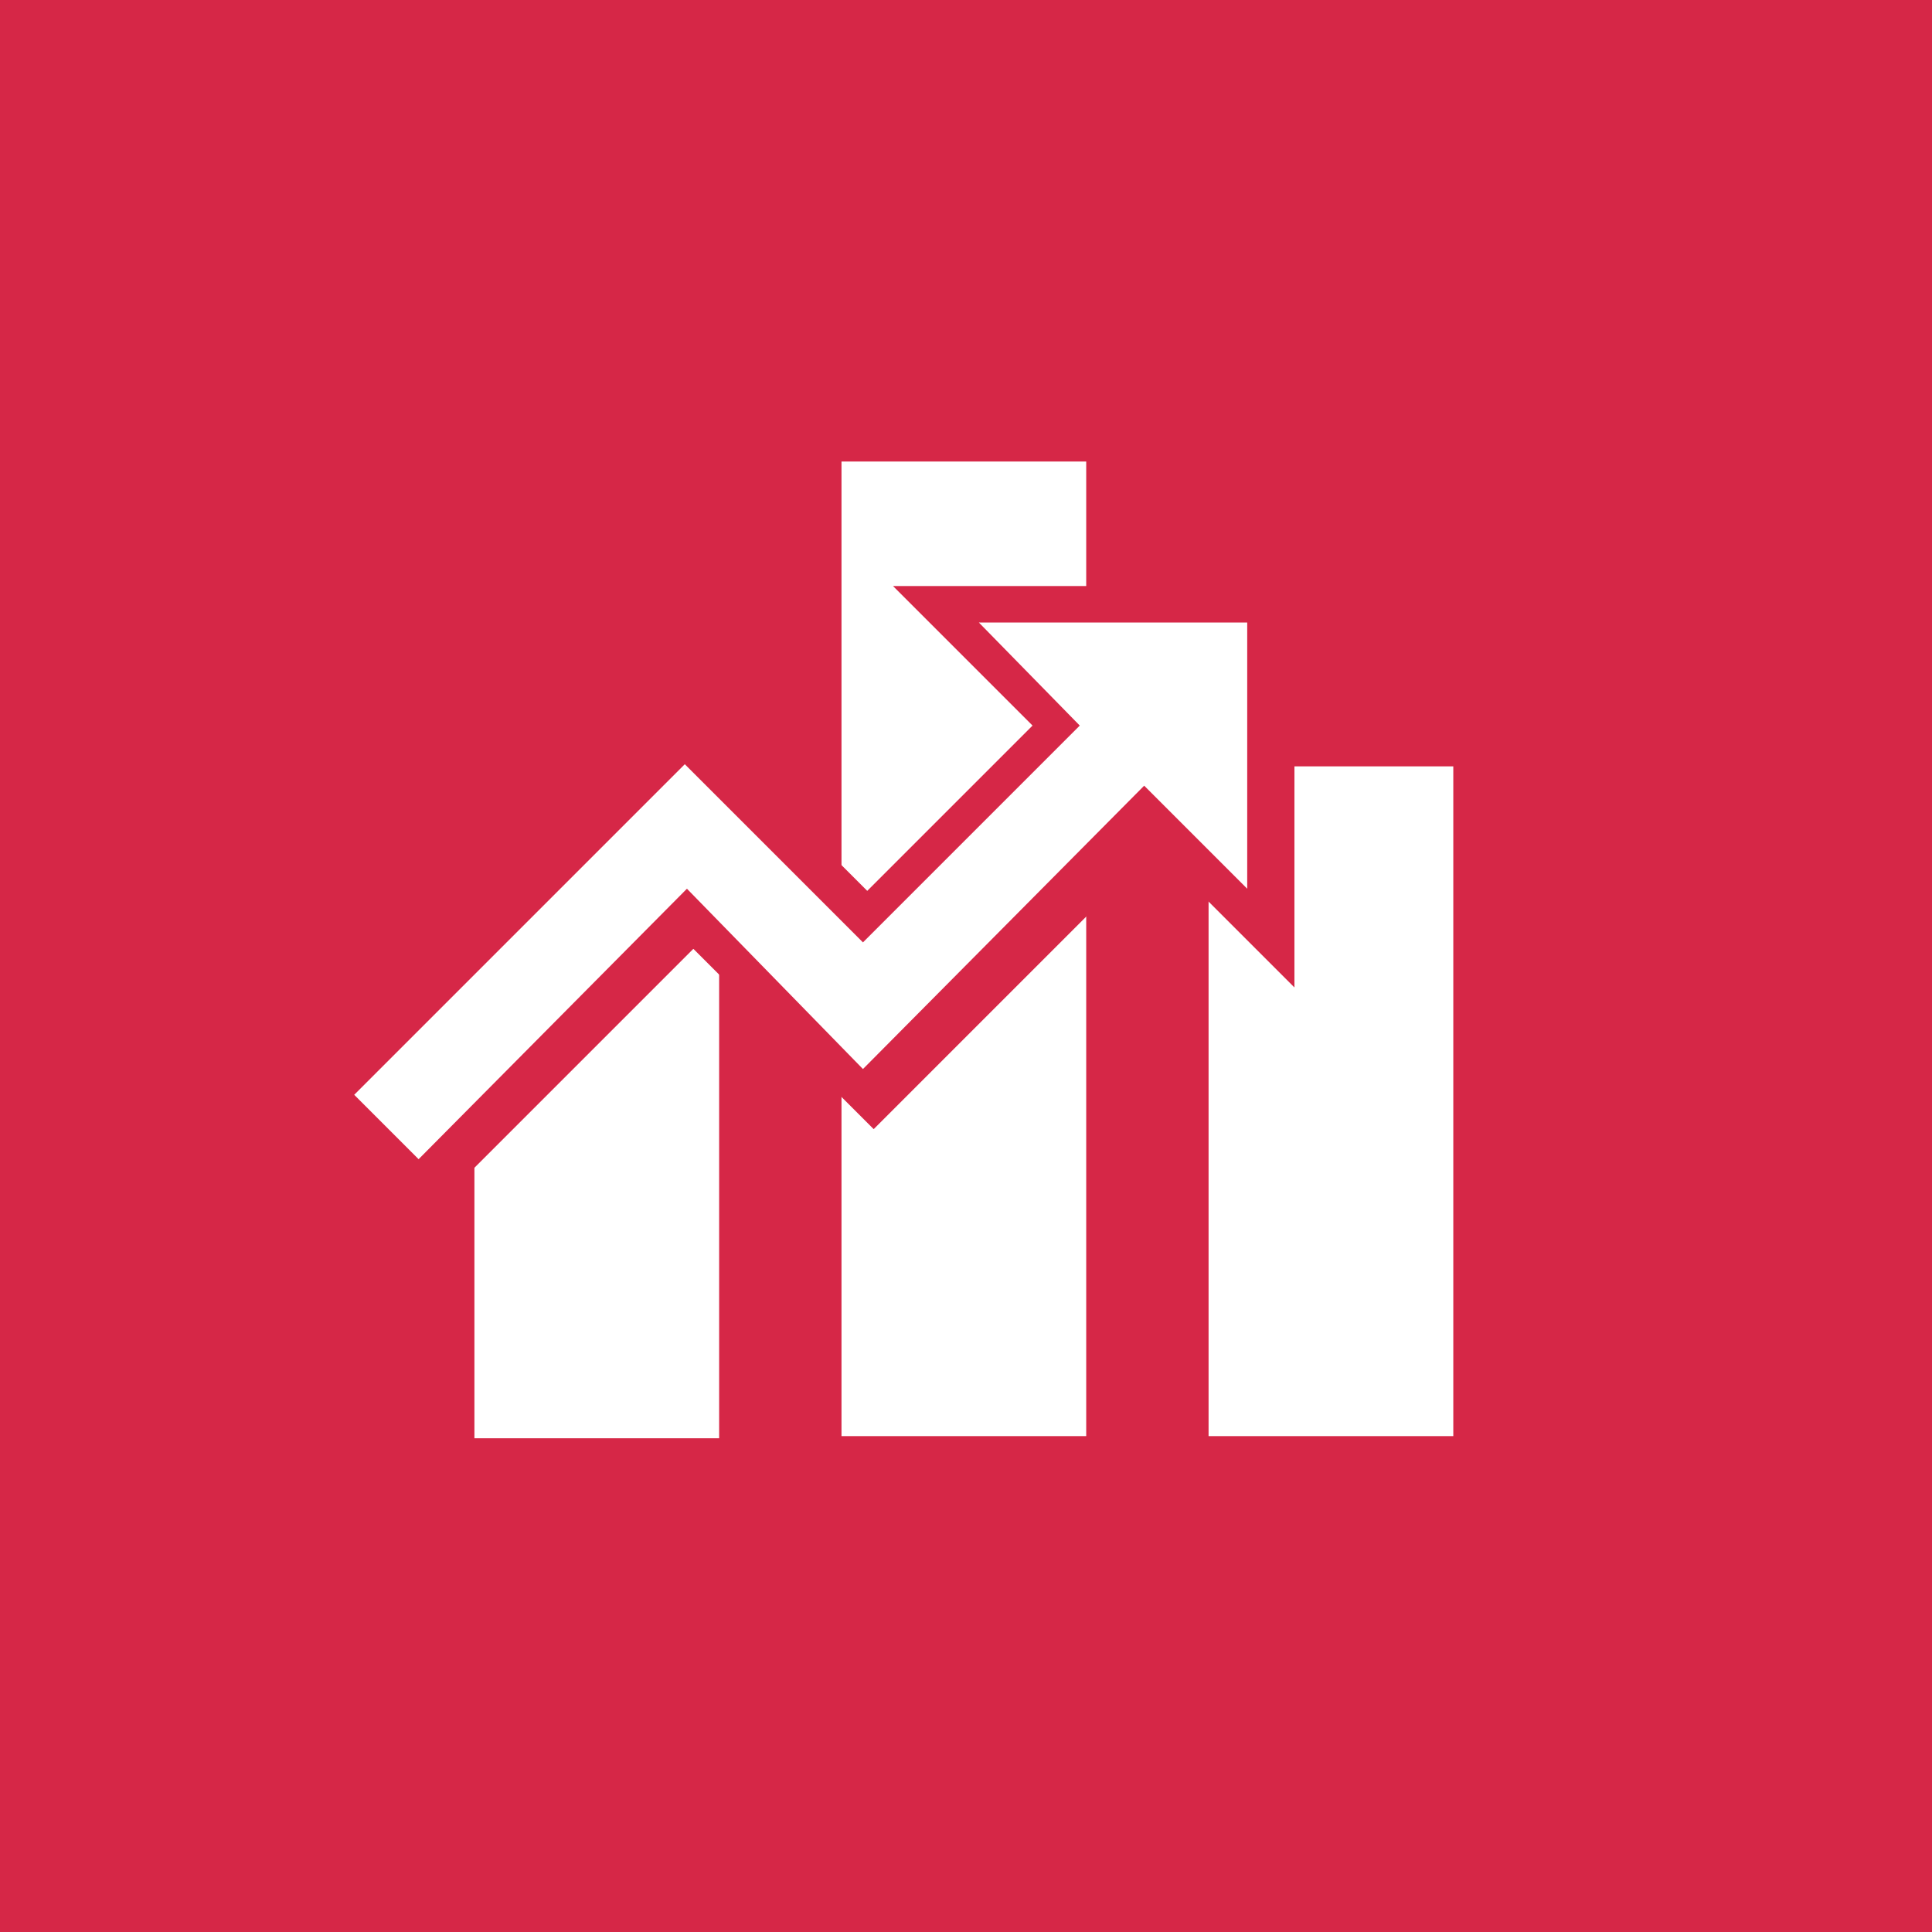
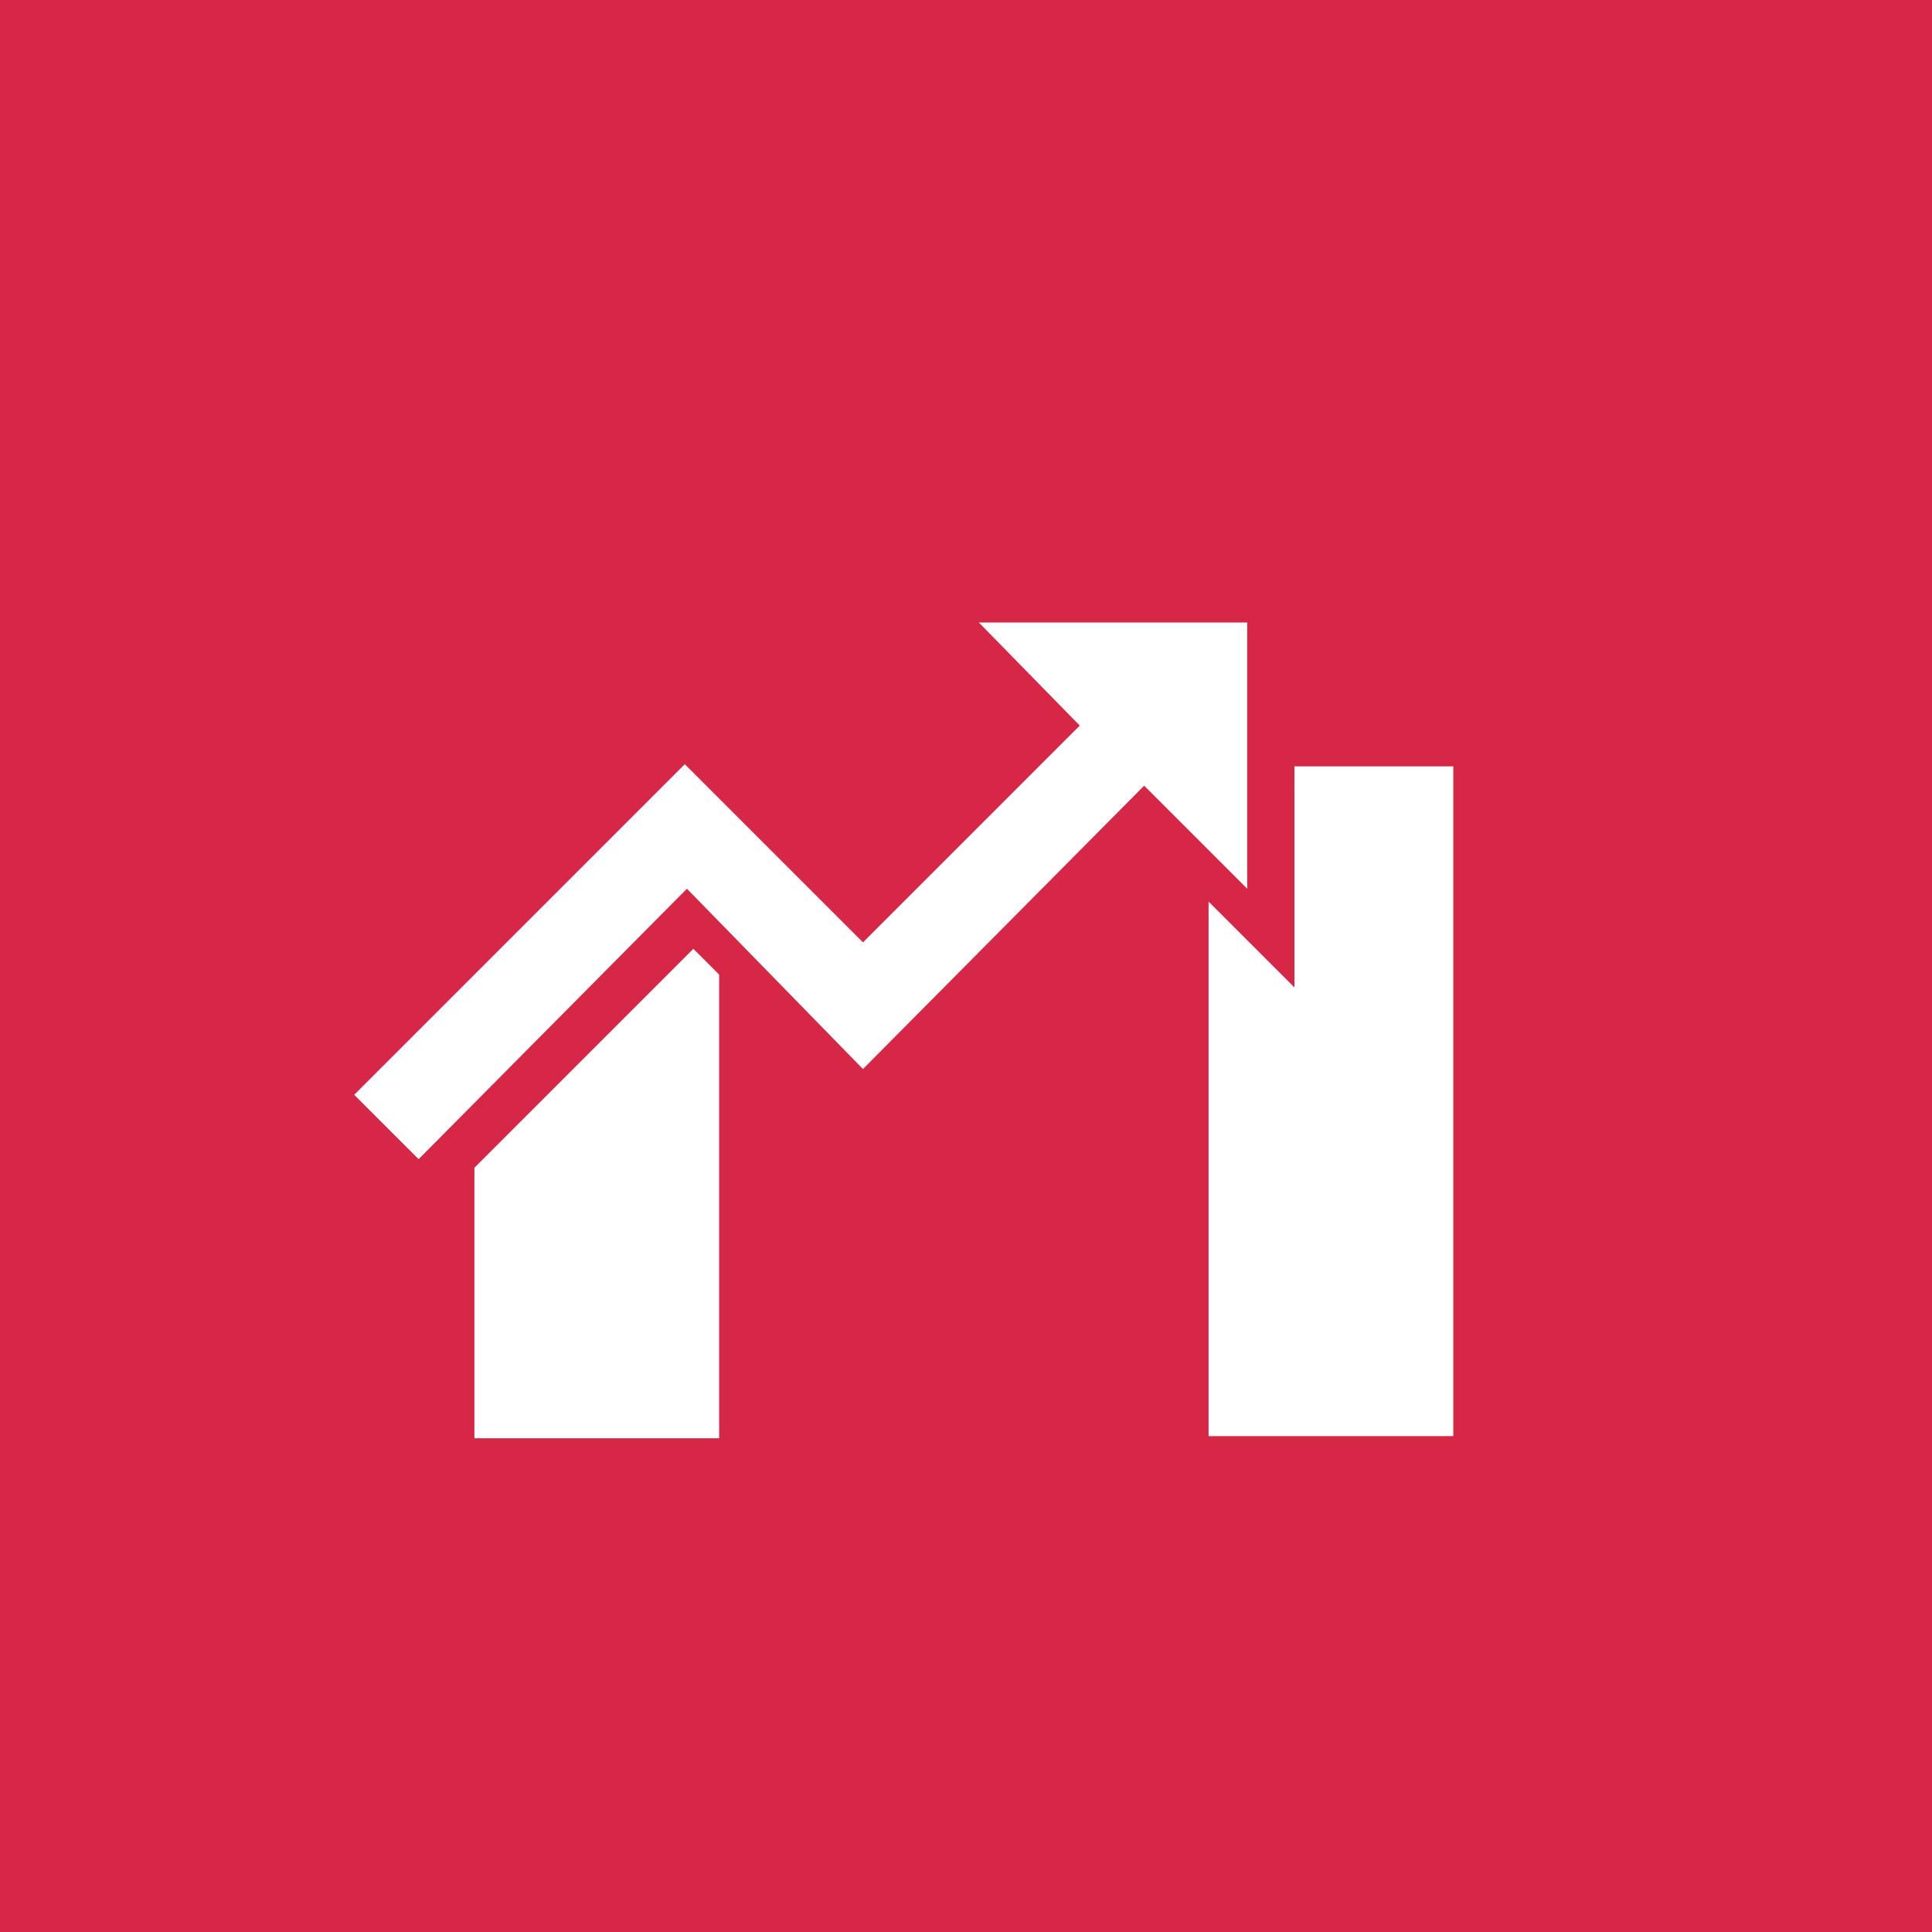
<svg xmlns="http://www.w3.org/2000/svg" version="1.1" id="Layer_1" x="0px" y="0px" viewBox="0 0 90 90" style="enable-background:new 0 0 90 90;" xml:space="preserve">
  <style type="text/css">
	.st0{fill:#D62747;}
	.st1{fill:#FFFFFF;}
</style>
  <rect class="st0" width="90" height="90" />
  <g>
-     <rect x="39.2" y="21.5" class="st1" width="11.4" height="45.4" />
    <rect x="22.1" y="44.2" class="st1" width="11.4" height="22.8" />
    <rect x="56.3" y="35.7" class="st1" width="11.4" height="31.2" />
    <path id="polygon843" class="st1" d="M43.7,28.1H59v15.4l-5.7-5.6L40.4,51L32,42.7L19.5,55.1L15.4,51L32,34.4l8.3,8.3l8.9-8.9   L43.7,28.1z" />
-     <path id="path845" class="st0" d="M58.1,29v12.4l-4.8-4.8L40.2,49.8L32,41.4L19.5,54l-3-3l15.4-15.4l8.3,8.3l10.1-10.1L45.6,29   H58.1 M59.8,27.3H41.6l3,3l3.5,3.5l-7.7,7.7l-7.1-7.1L32,33.2l-1.3,1.3L15.4,49.9l-1.3,1.3l1.3,1.3l3,3l1.3,1.3l1.3-1.3l11.3-11.3   l7.1,7.1l1.3,1.3l1.3-1.3l11.8-11.8l3.5,3.5l3,3V27.3L59.8,27.3z" />
+     <path id="path845" class="st0" d="M58.1,29v12.4l-4.8-4.8L40.2,49.8L32,41.4L19.5,54l-3-3l15.4-15.4l8.3,8.3l10.1-10.1L45.6,29   H58.1 M59.8,27.3H41.6l3,3l3.5,3.5l-7.1-7.1L32,33.2l-1.3,1.3L15.4,49.9l-1.3,1.3l1.3,1.3l3,3l1.3,1.3l1.3-1.3l11.3-11.3   l7.1,7.1l1.3,1.3l1.3-1.3l11.8-11.8l3.5,3.5l3,3V27.3L59.8,27.3z" />
  </g>
</svg>